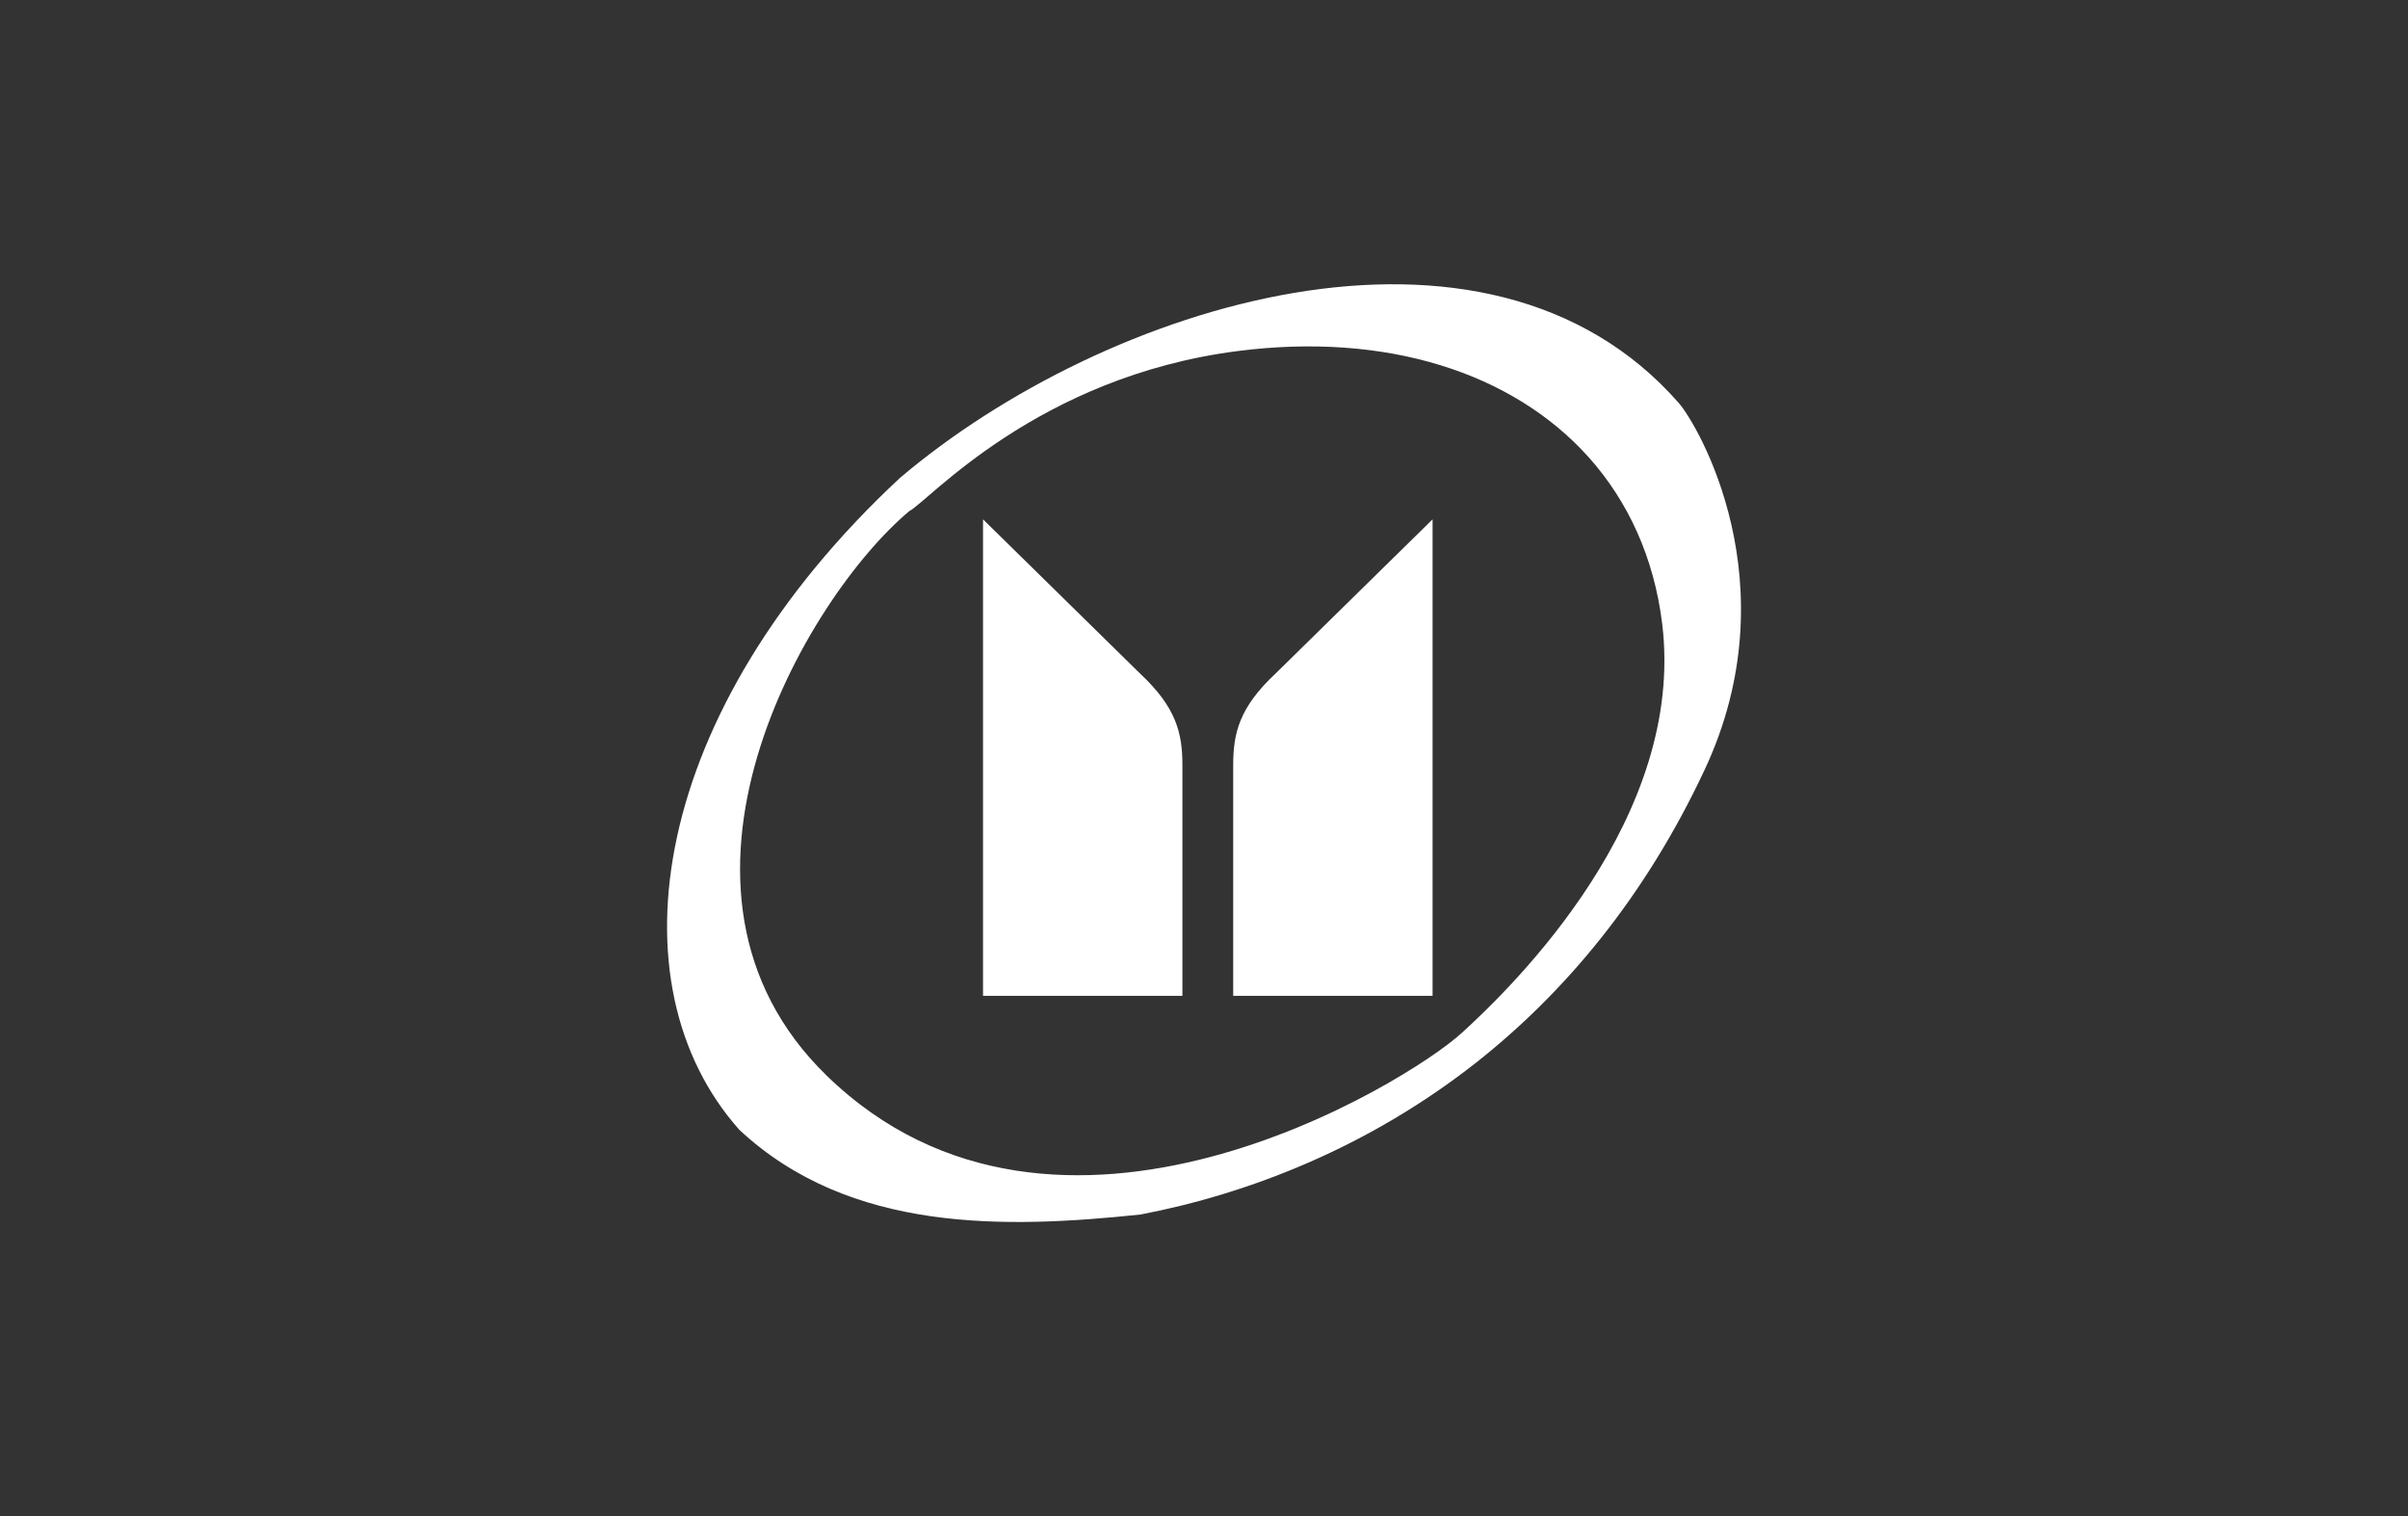
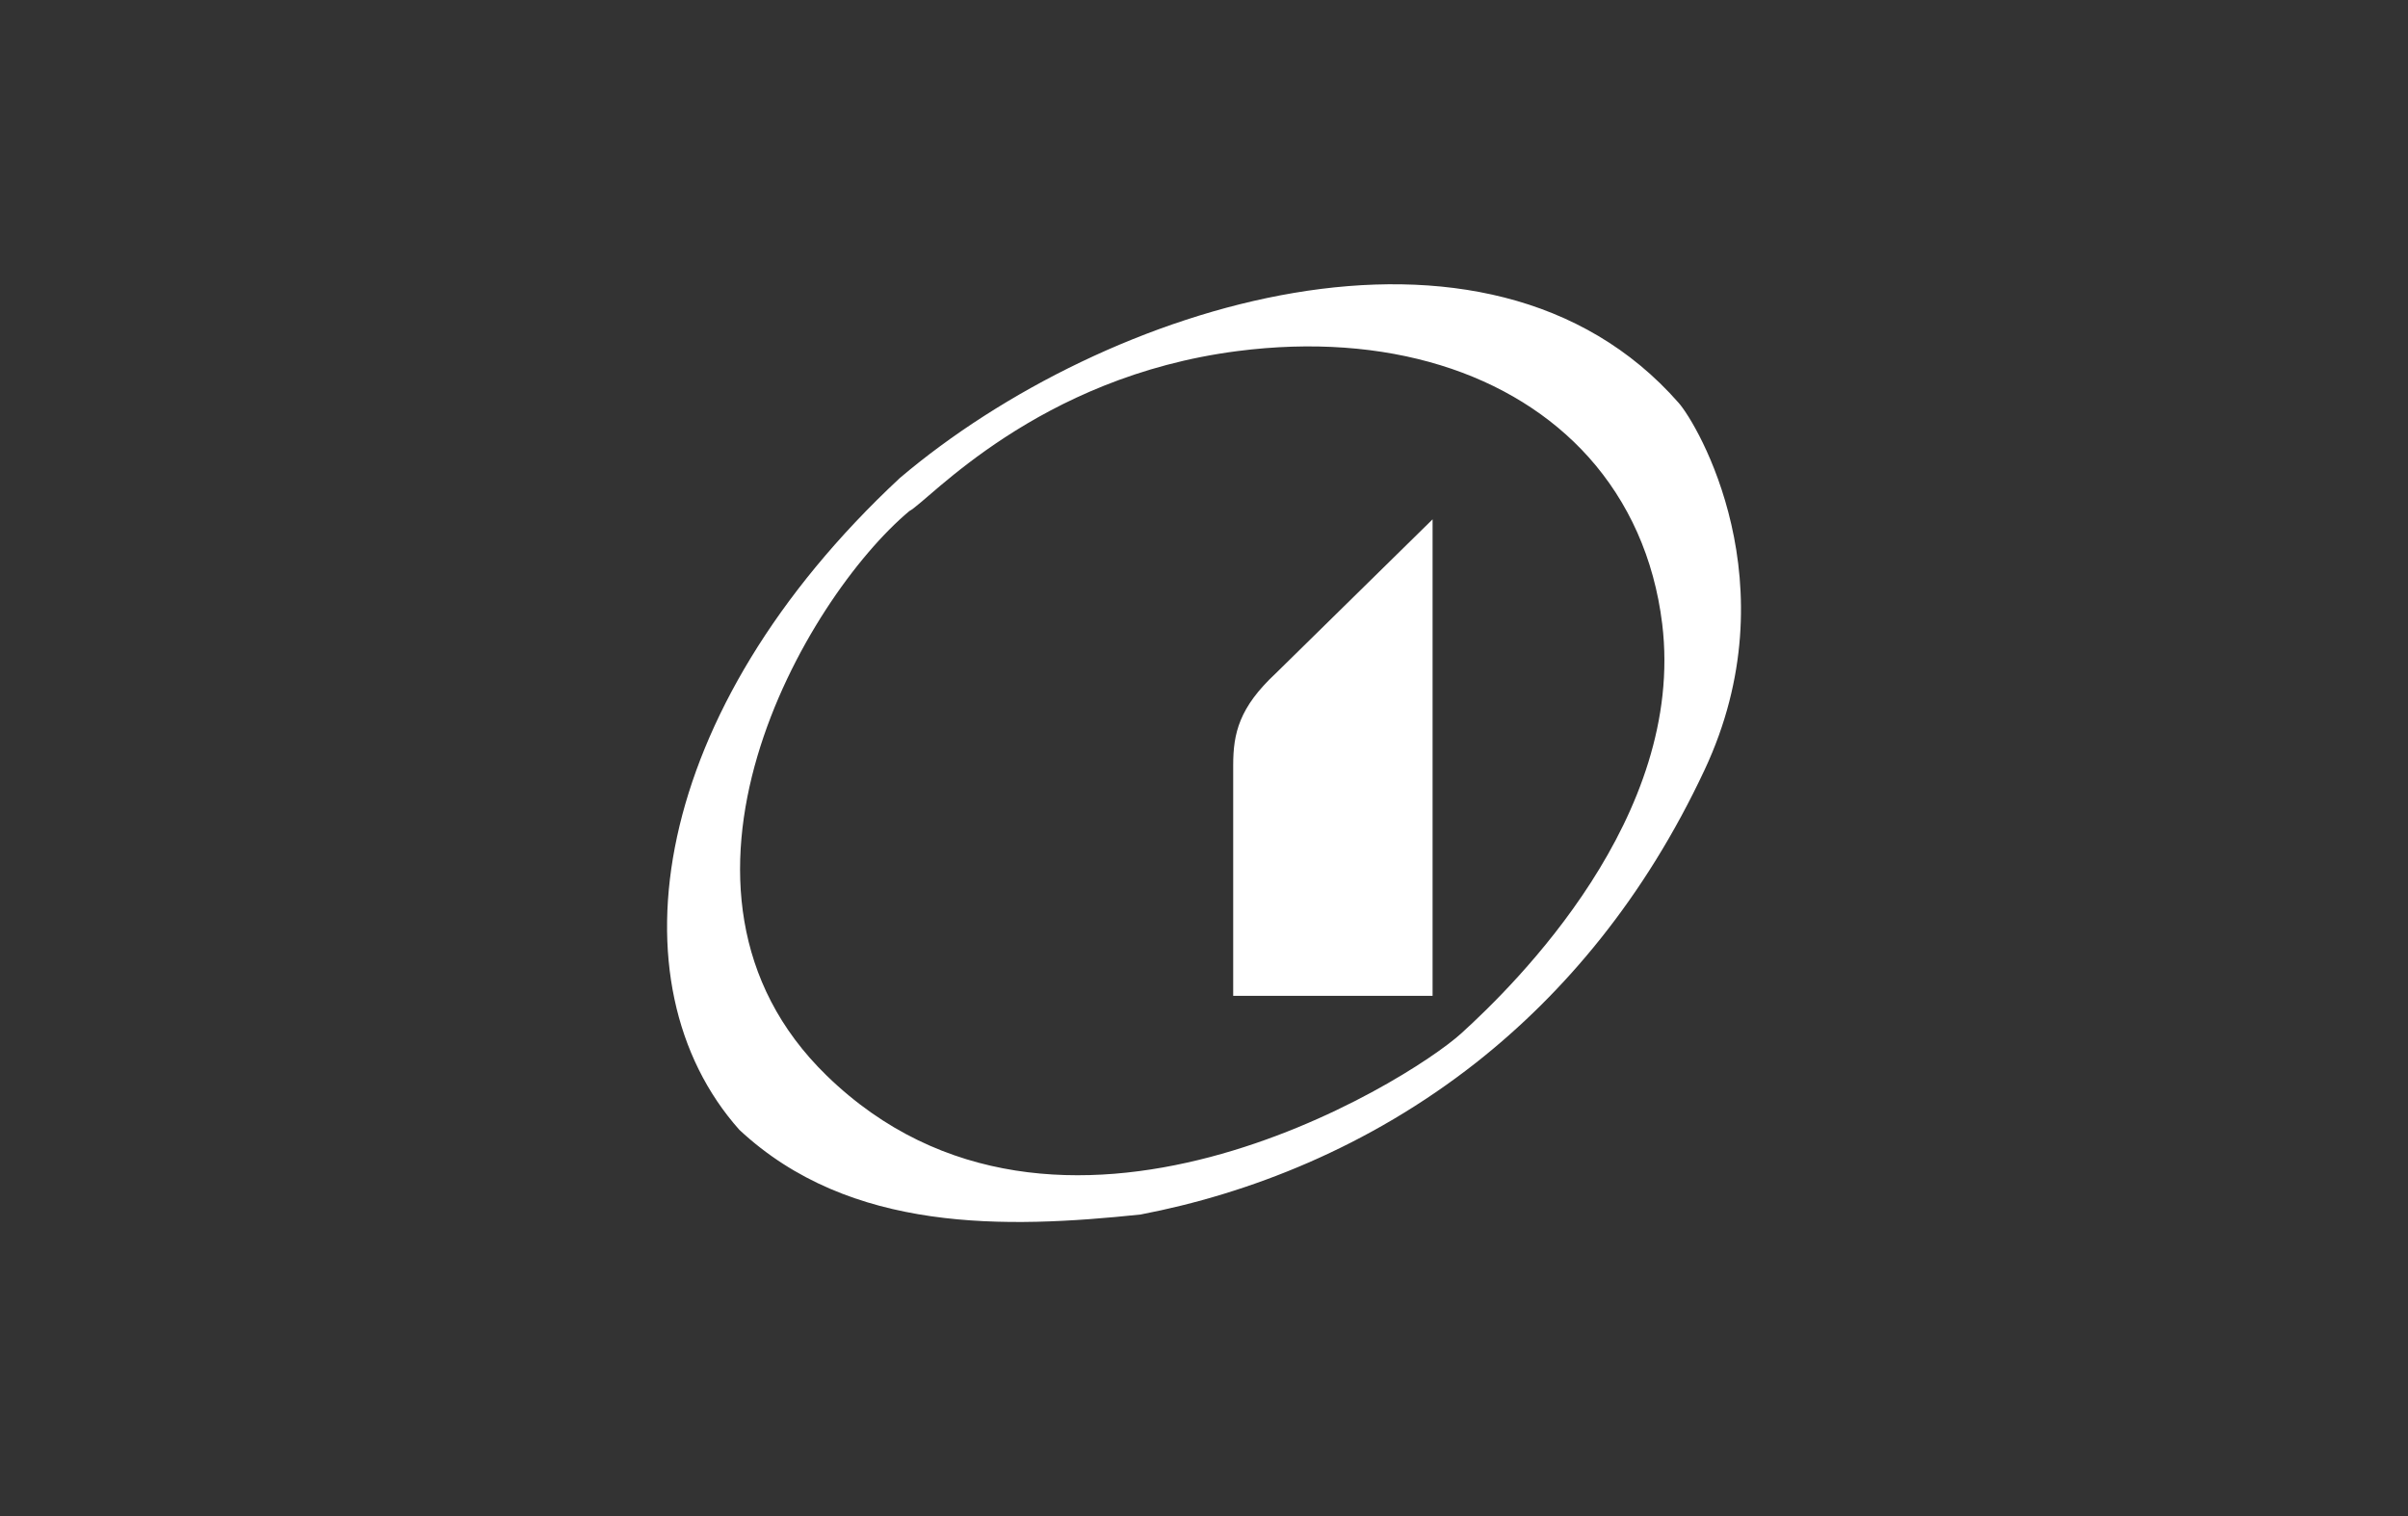
<svg xmlns="http://www.w3.org/2000/svg" width="216" height="136" viewBox="0 0 216 136" fill="none">
  <rect x="0" y="0" width="216" height="136" fill="#333333" stroke="none" />
  <path d="M150.569 36.13C133.299 16.463 99.122 27.267 80.716 42.881C58.273 63.778 54.677 88.256 66.316 101.347C76.268 110.636 90.242 110.21 102.308 108.949C112.007 107.088 122.732 102.94 132.432 95.306C140.302 89.092 147.509 80.575 152.903 69.062C160.726 52.375 152.257 38.023 150.569 36.13ZM131.091 92.688C126.218 97.12 94.832 116.598 74.155 96.489C57.011 79.818 72.247 53.653 81.568 45.846C83.255 44.994 93.002 33.812 110.998 31.494C124.357 29.774 135.696 33.418 142.51 41.02C146.058 44.994 148.377 50.041 149.102 55.971C151.2 73.273 135.965 88.256 131.091 92.688Z" fill="white" />
-   <path d="M88.178 46.587V89.329H106.063V68.636C106.063 65.781 105.527 63.463 102.246 60.403L88.178 46.587Z" fill="white" />
-   <path d="M128.504 46.587V89.329H110.619V68.636C110.619 65.781 111.155 63.463 114.436 60.403L128.504 46.587Z" fill="white" />
+   <path d="M128.504 46.587V89.329H110.619V68.636C110.619 65.781 111.155 63.463 114.436 60.403Z" fill="white" />
</svg>